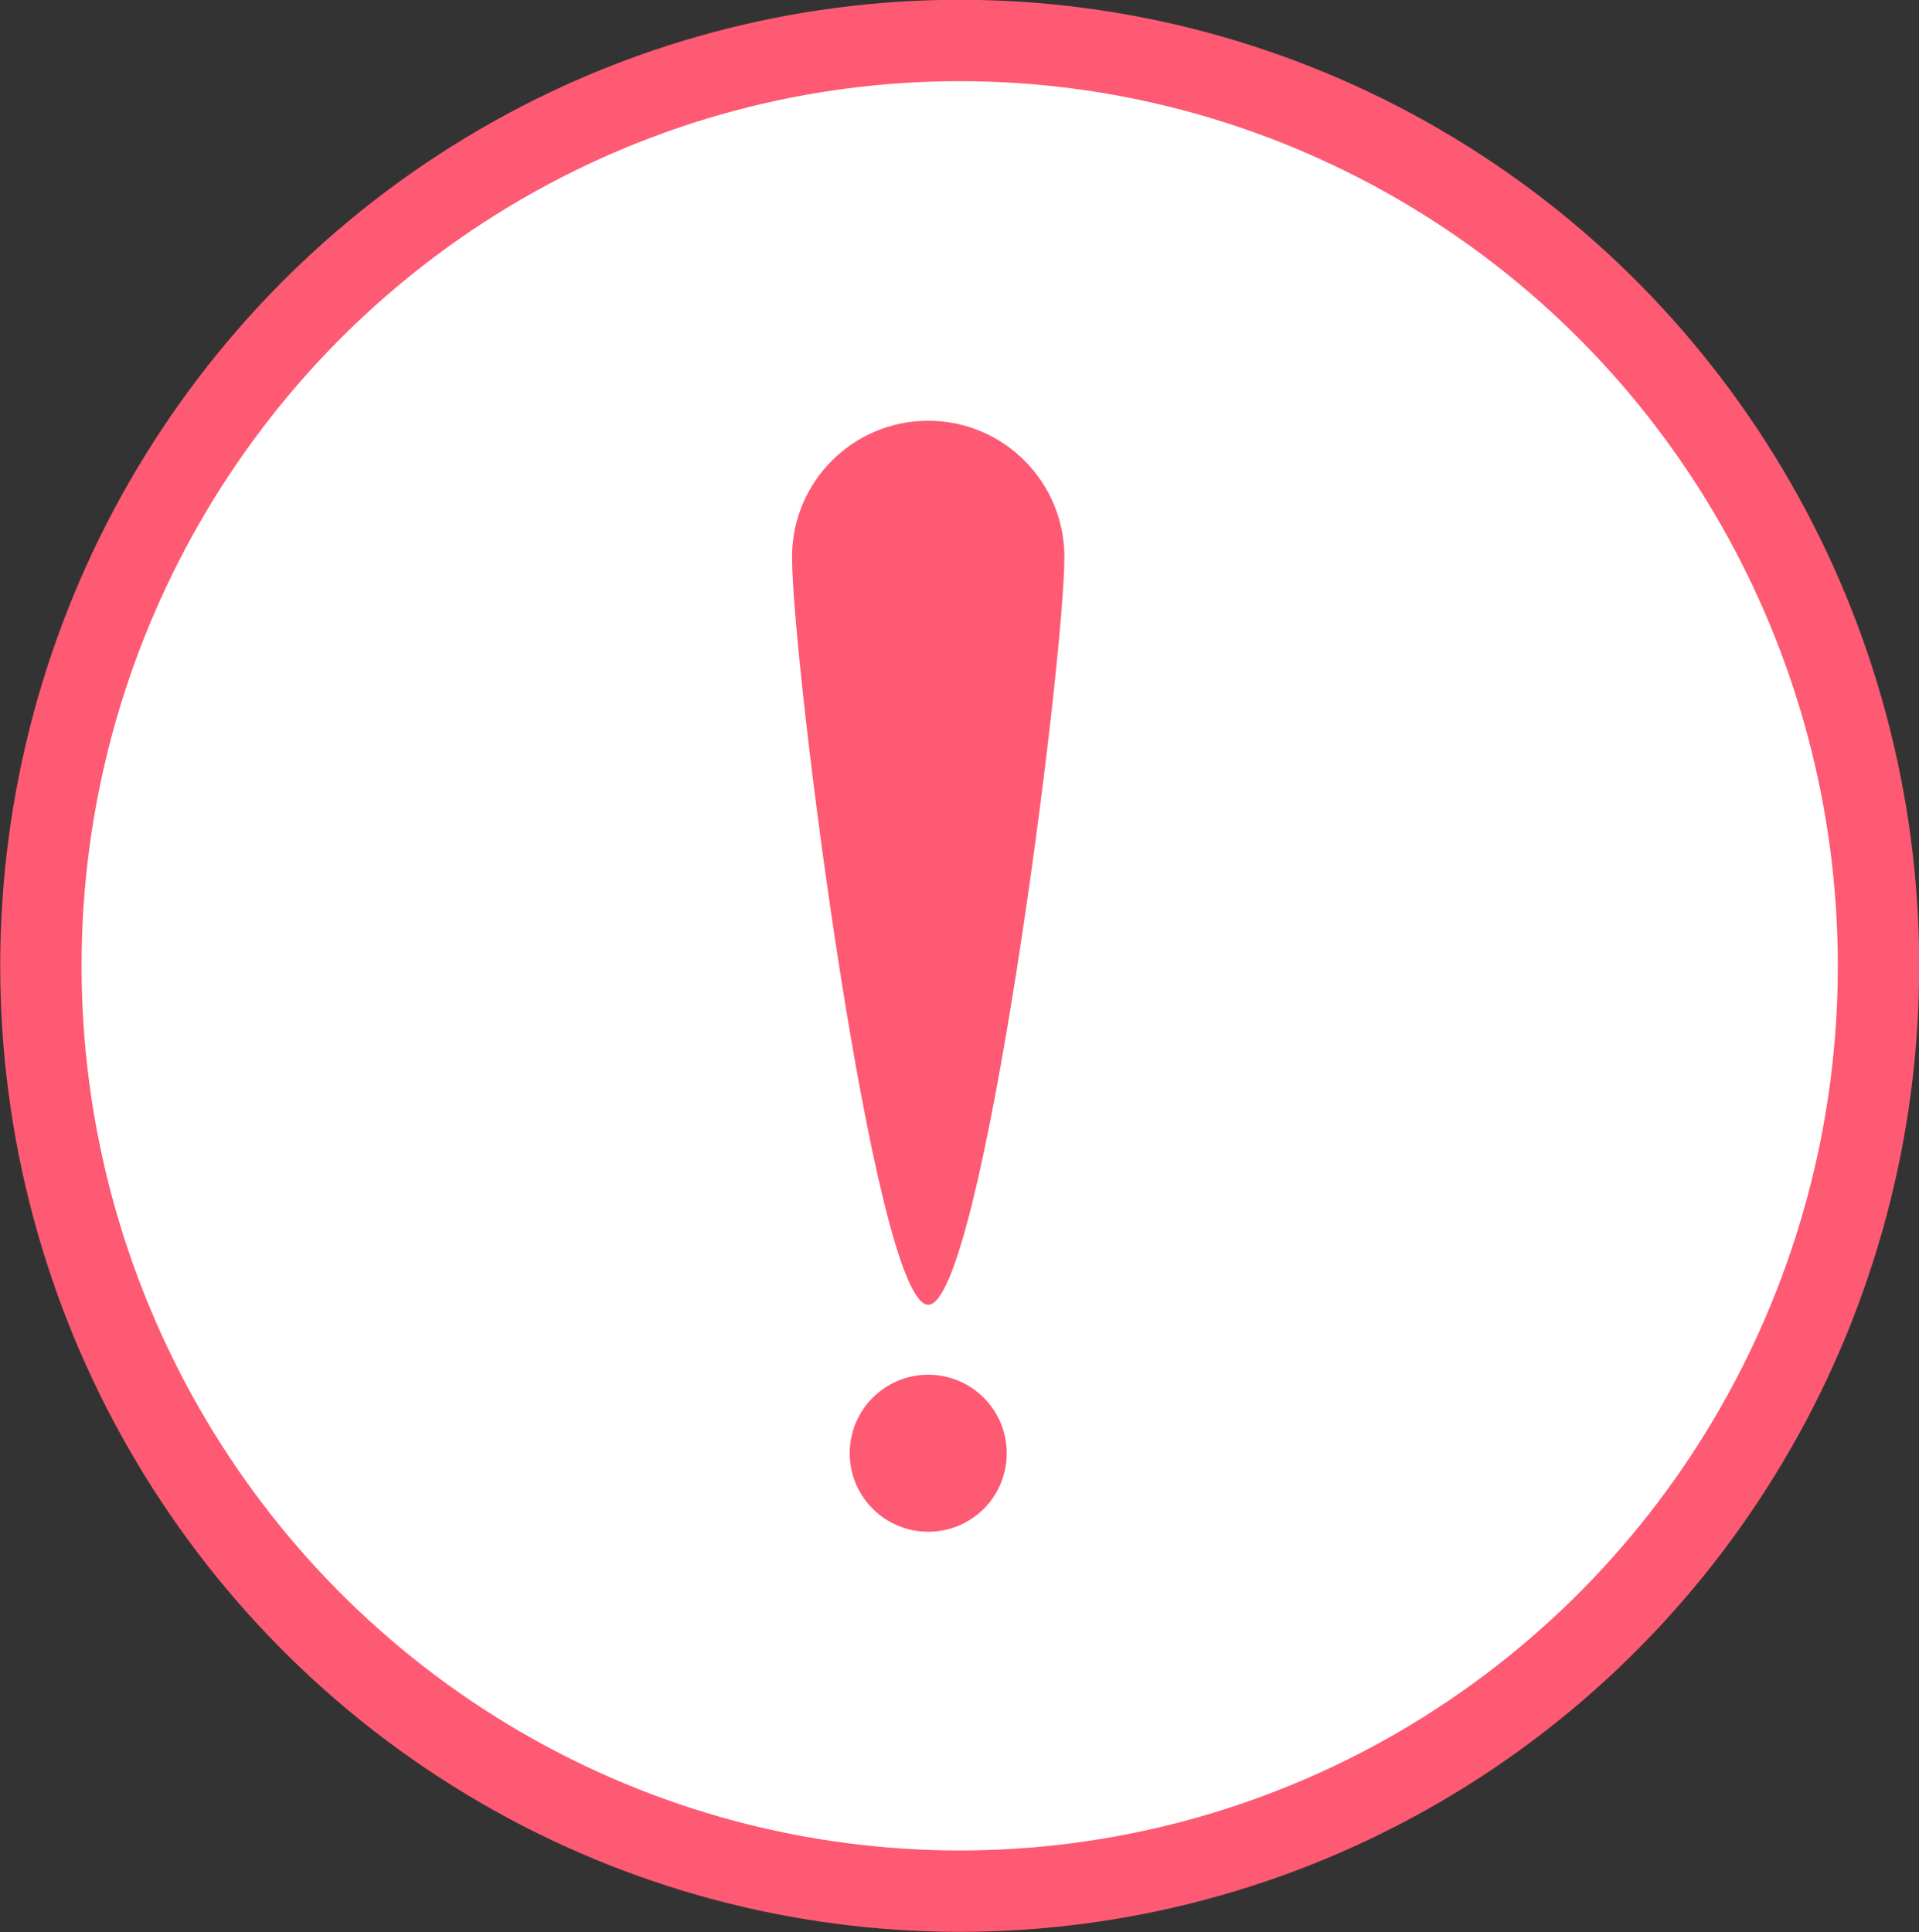
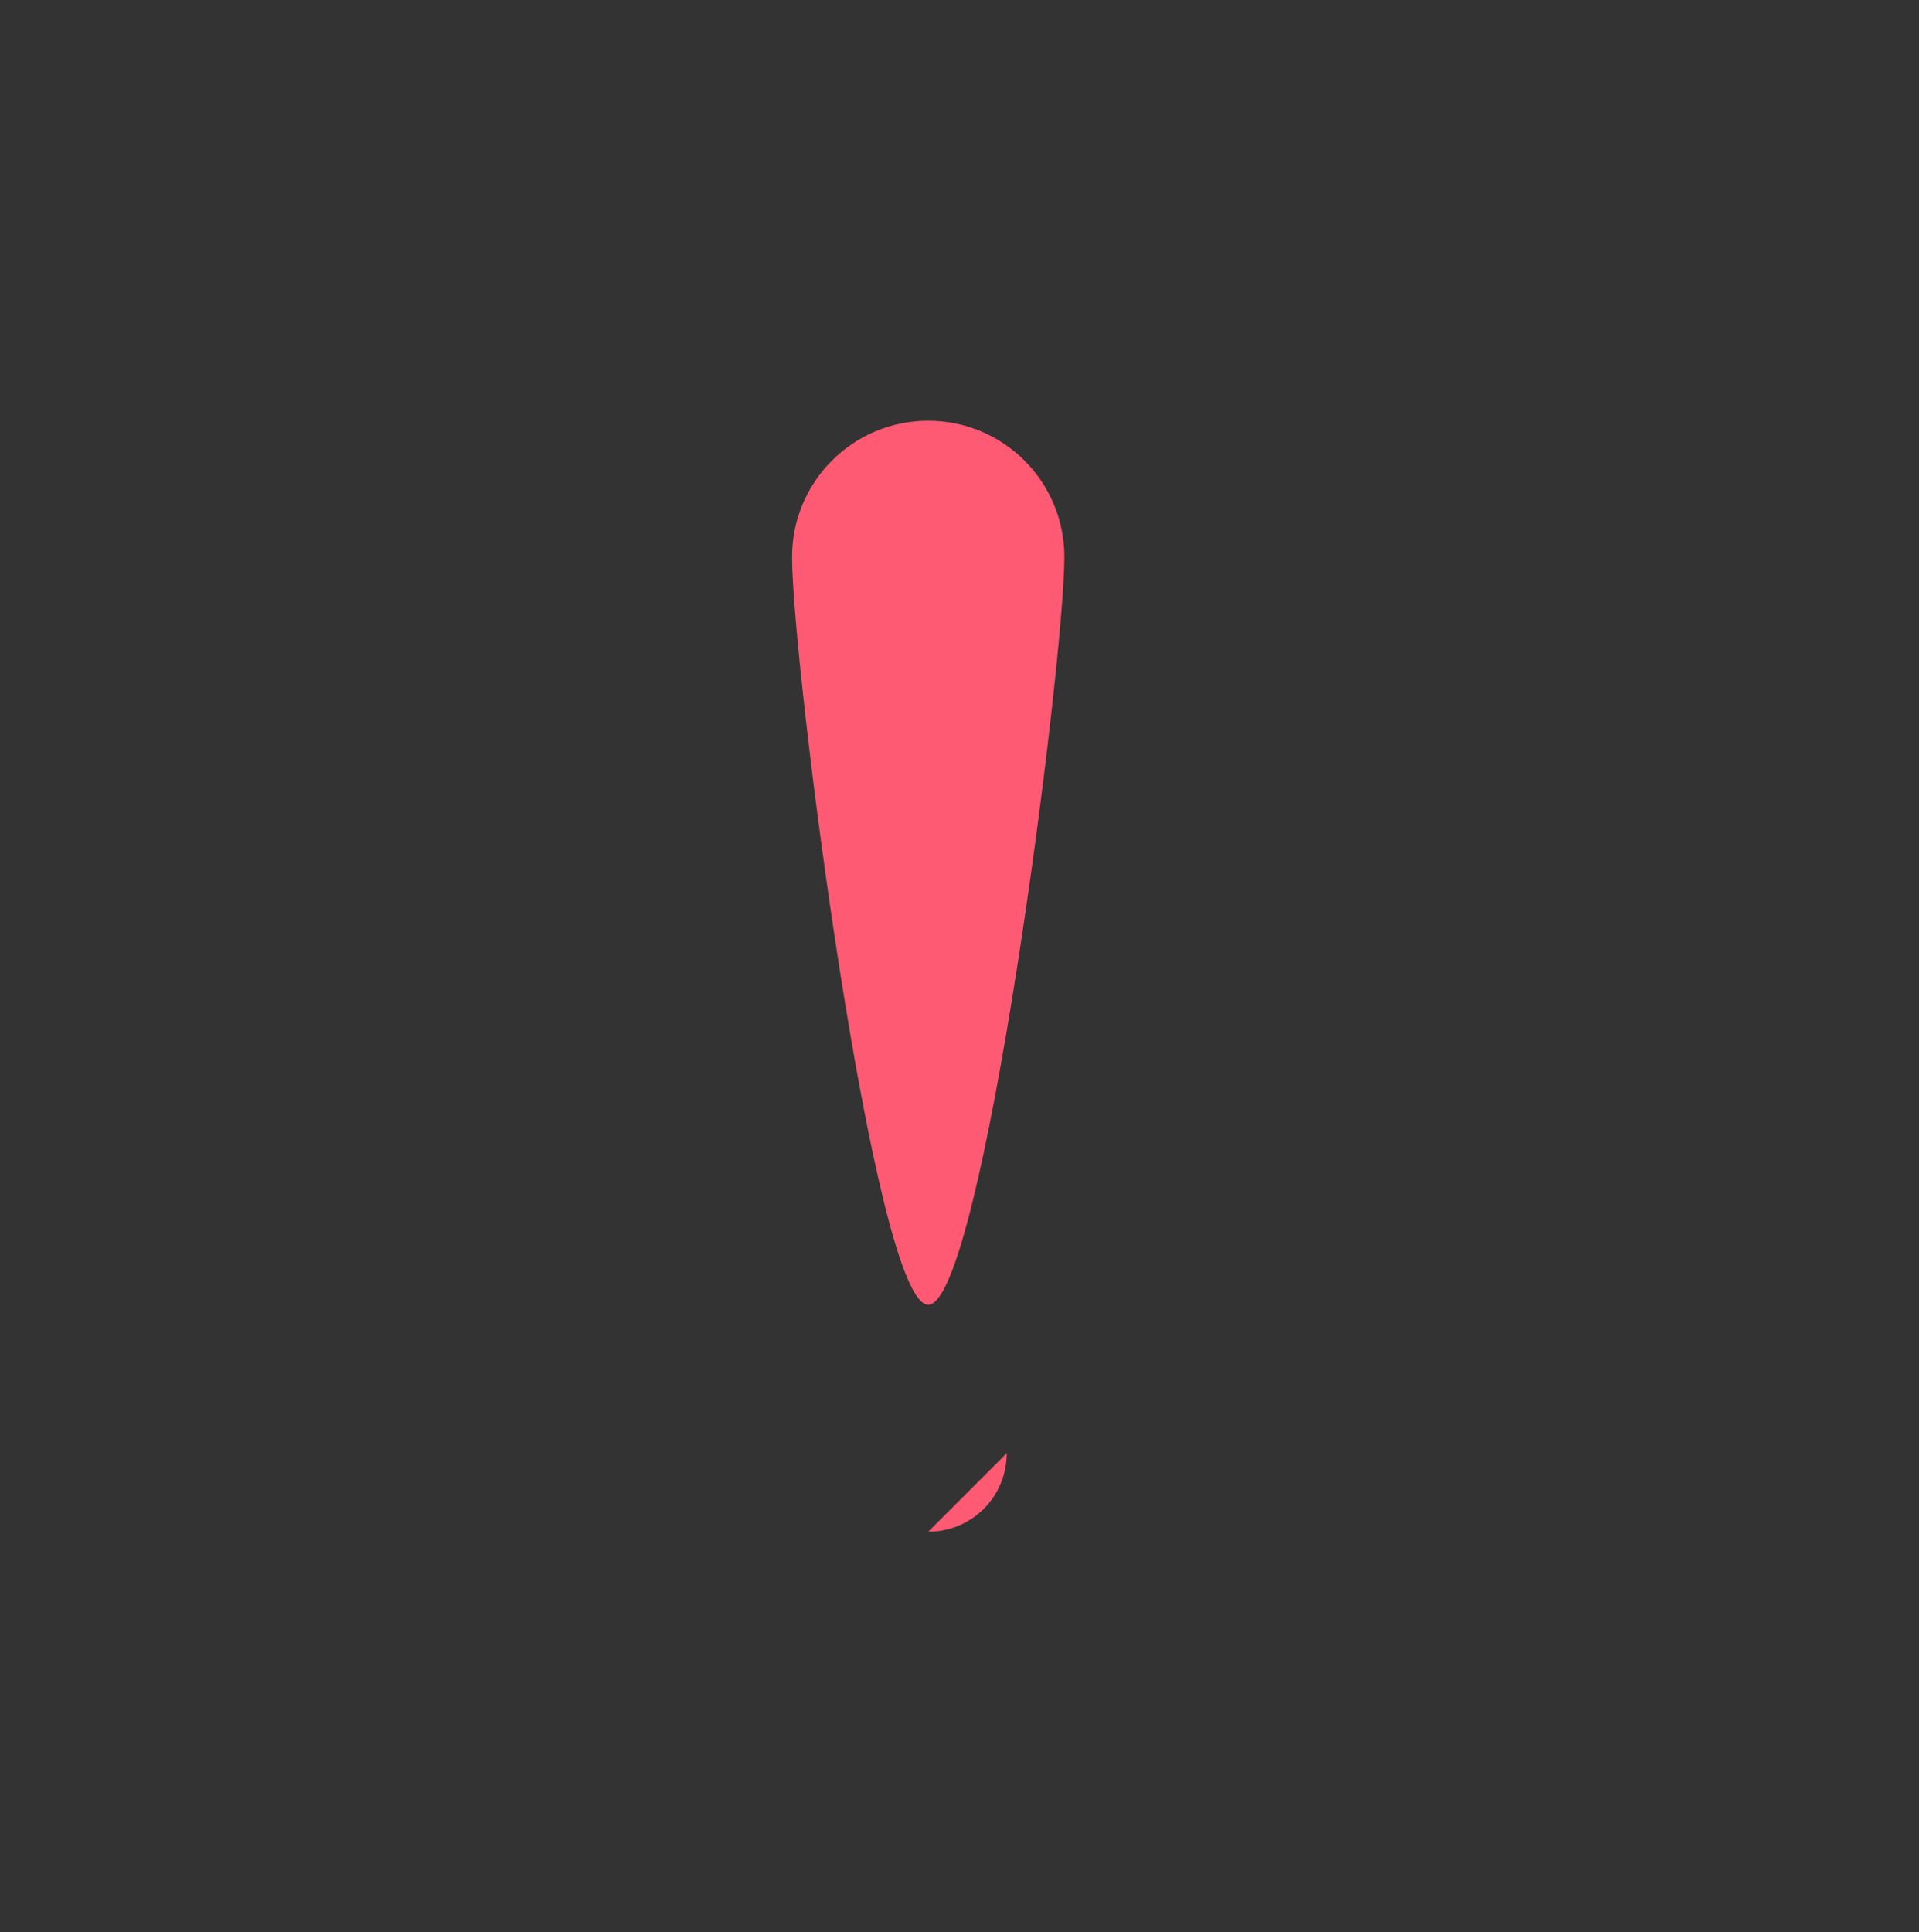
<svg xmlns="http://www.w3.org/2000/svg" id="_レイヤー_2" data-name="レイヤー 2" width="46.93" height="47.25" viewBox="0 0 46.93 47.25">
  <rect x="0" y="0" width="46.93" height="47.25" fill="#333333" stroke="none" />
  <defs>
    <style>
      .cls-1 {
        fill: #fe5a73;
        stroke-width: 0px;
      }

      .cls-2 {
        fill: #fff;
        stroke: #fe5a73;
        stroke-miterlimit: 10;
        stroke-width: 1.99px;
      }
    </style>
  </defs>
  <g id="_レイヤー_1-2" data-name="レイヤー 1">
    <g>
-       <ellipse class="cls-2" cx="23.47" cy="23.62" rx="22.47" ry="22.63" />
      <g>
-         <path class="cls-1" d="M24.62,35.54c0,1.07-.86,1.92-1.92,1.92s-1.92-.86-1.92-1.92.86-1.92,1.92-1.92,1.92.86,1.92,1.92Z" />
+         <path class="cls-1" d="M24.62,35.54c0,1.07-.86,1.92-1.92,1.92Z" />
        <path class="cls-1" d="M22.7,10.29c-1.84,0-3.33,1.49-3.33,3.33,0,2.61,2.01,18.29,3.33,18.29s3.33-15.67,3.33-18.29c0-1.84-1.49-3.33-3.33-3.33Z" />
      </g>
    </g>
  </g>
</svg>